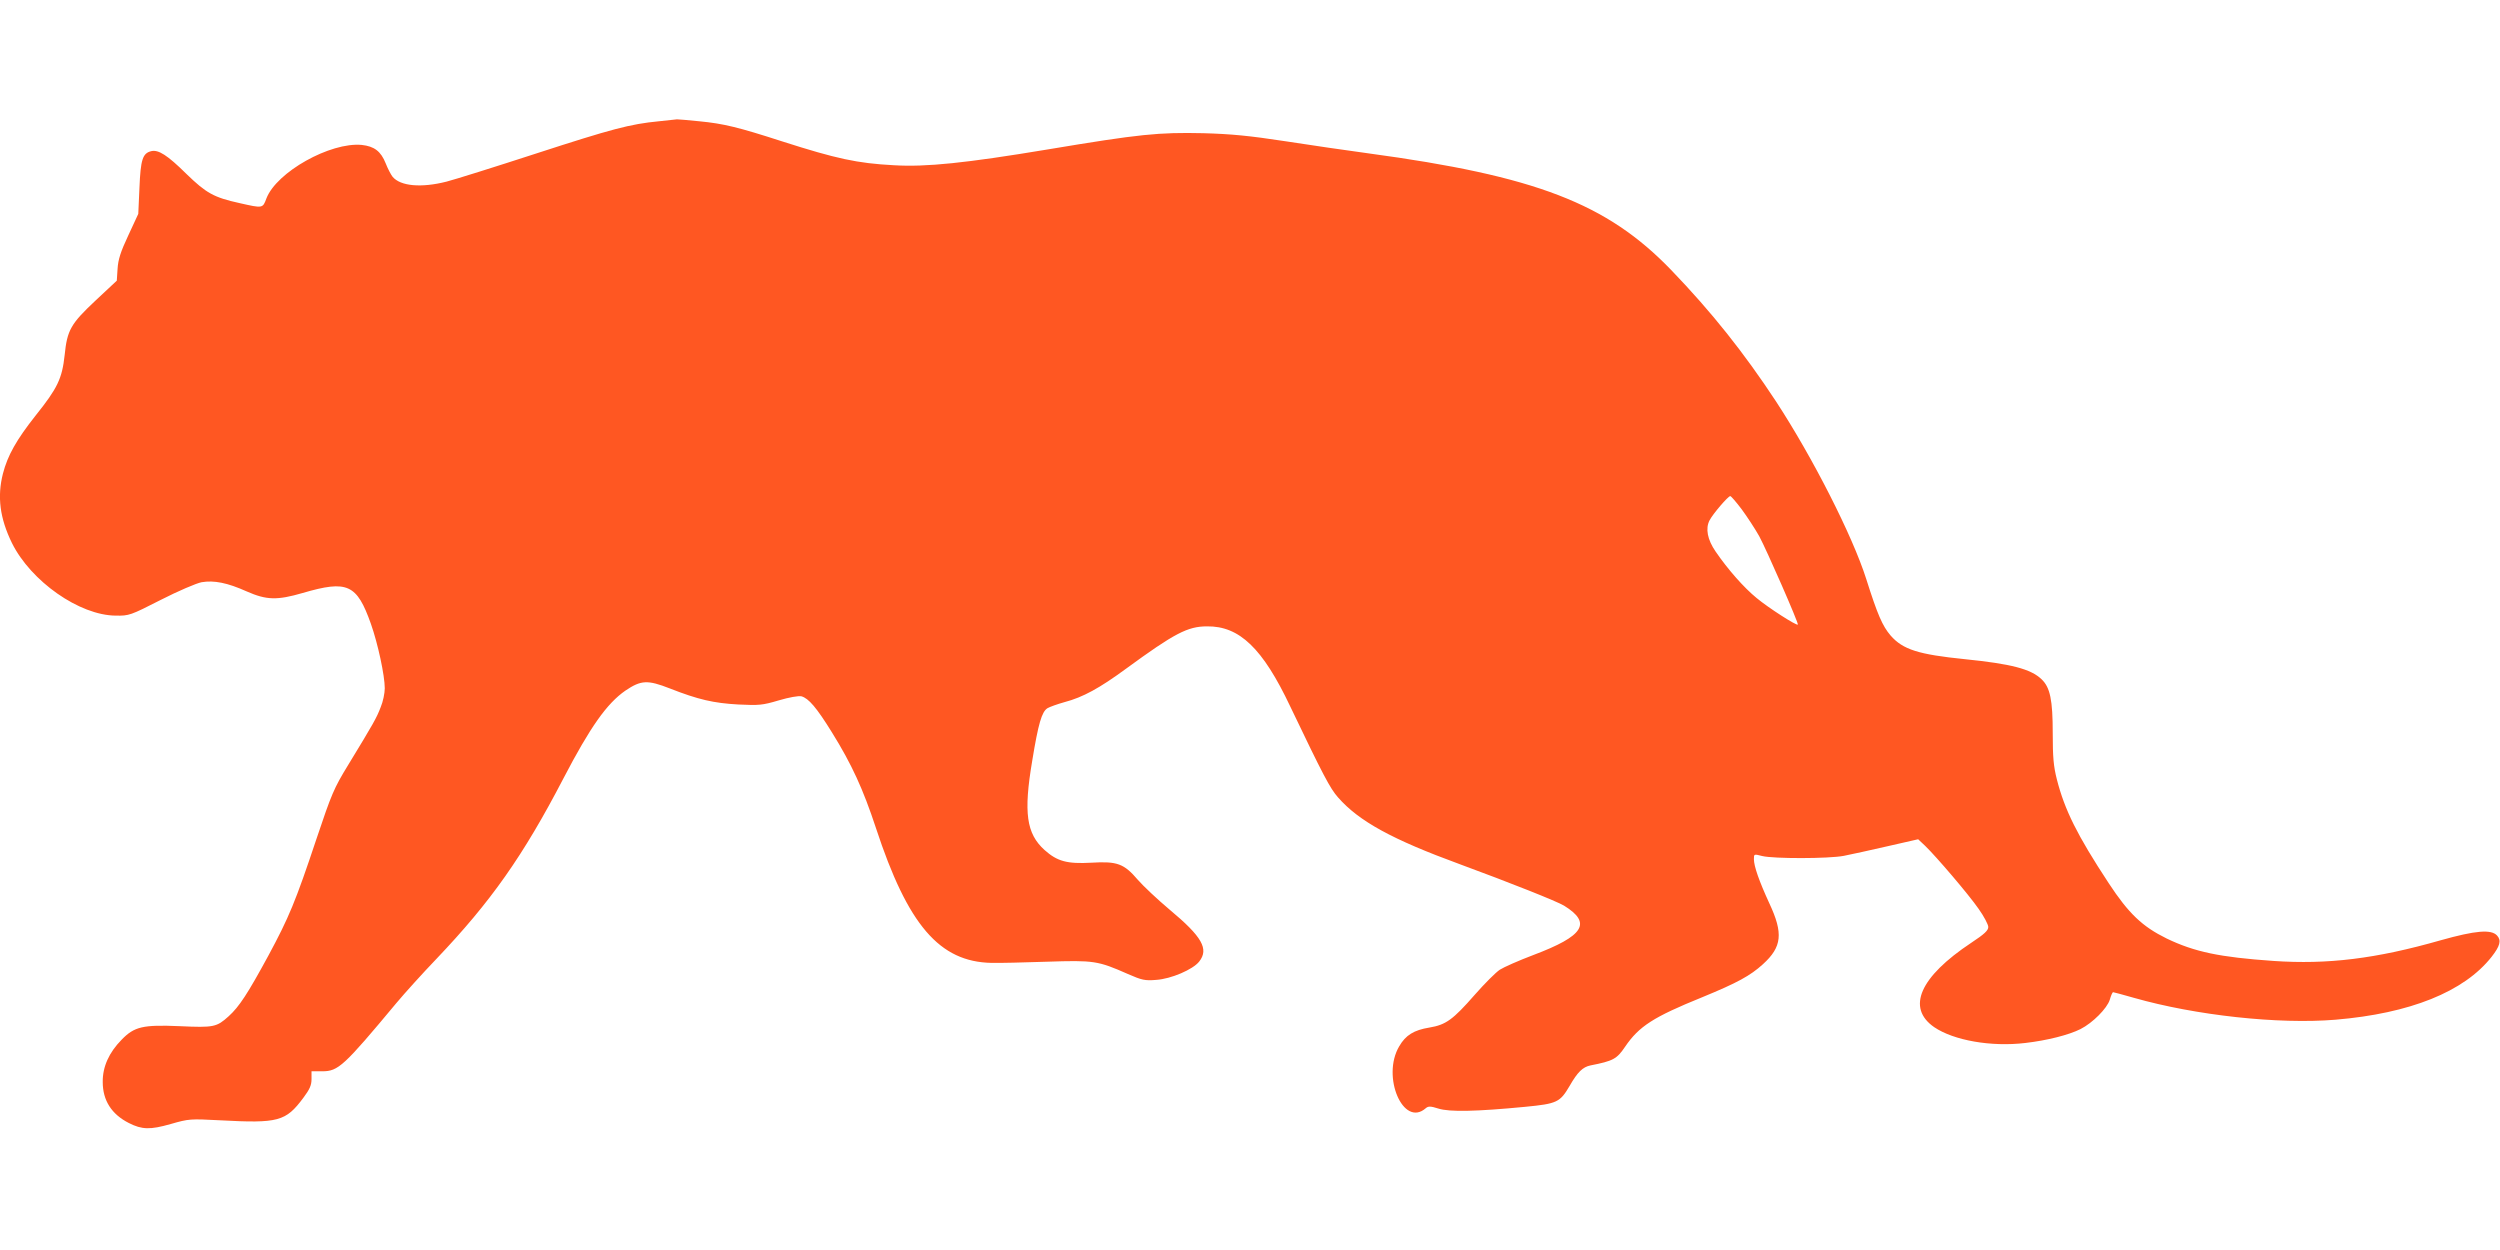
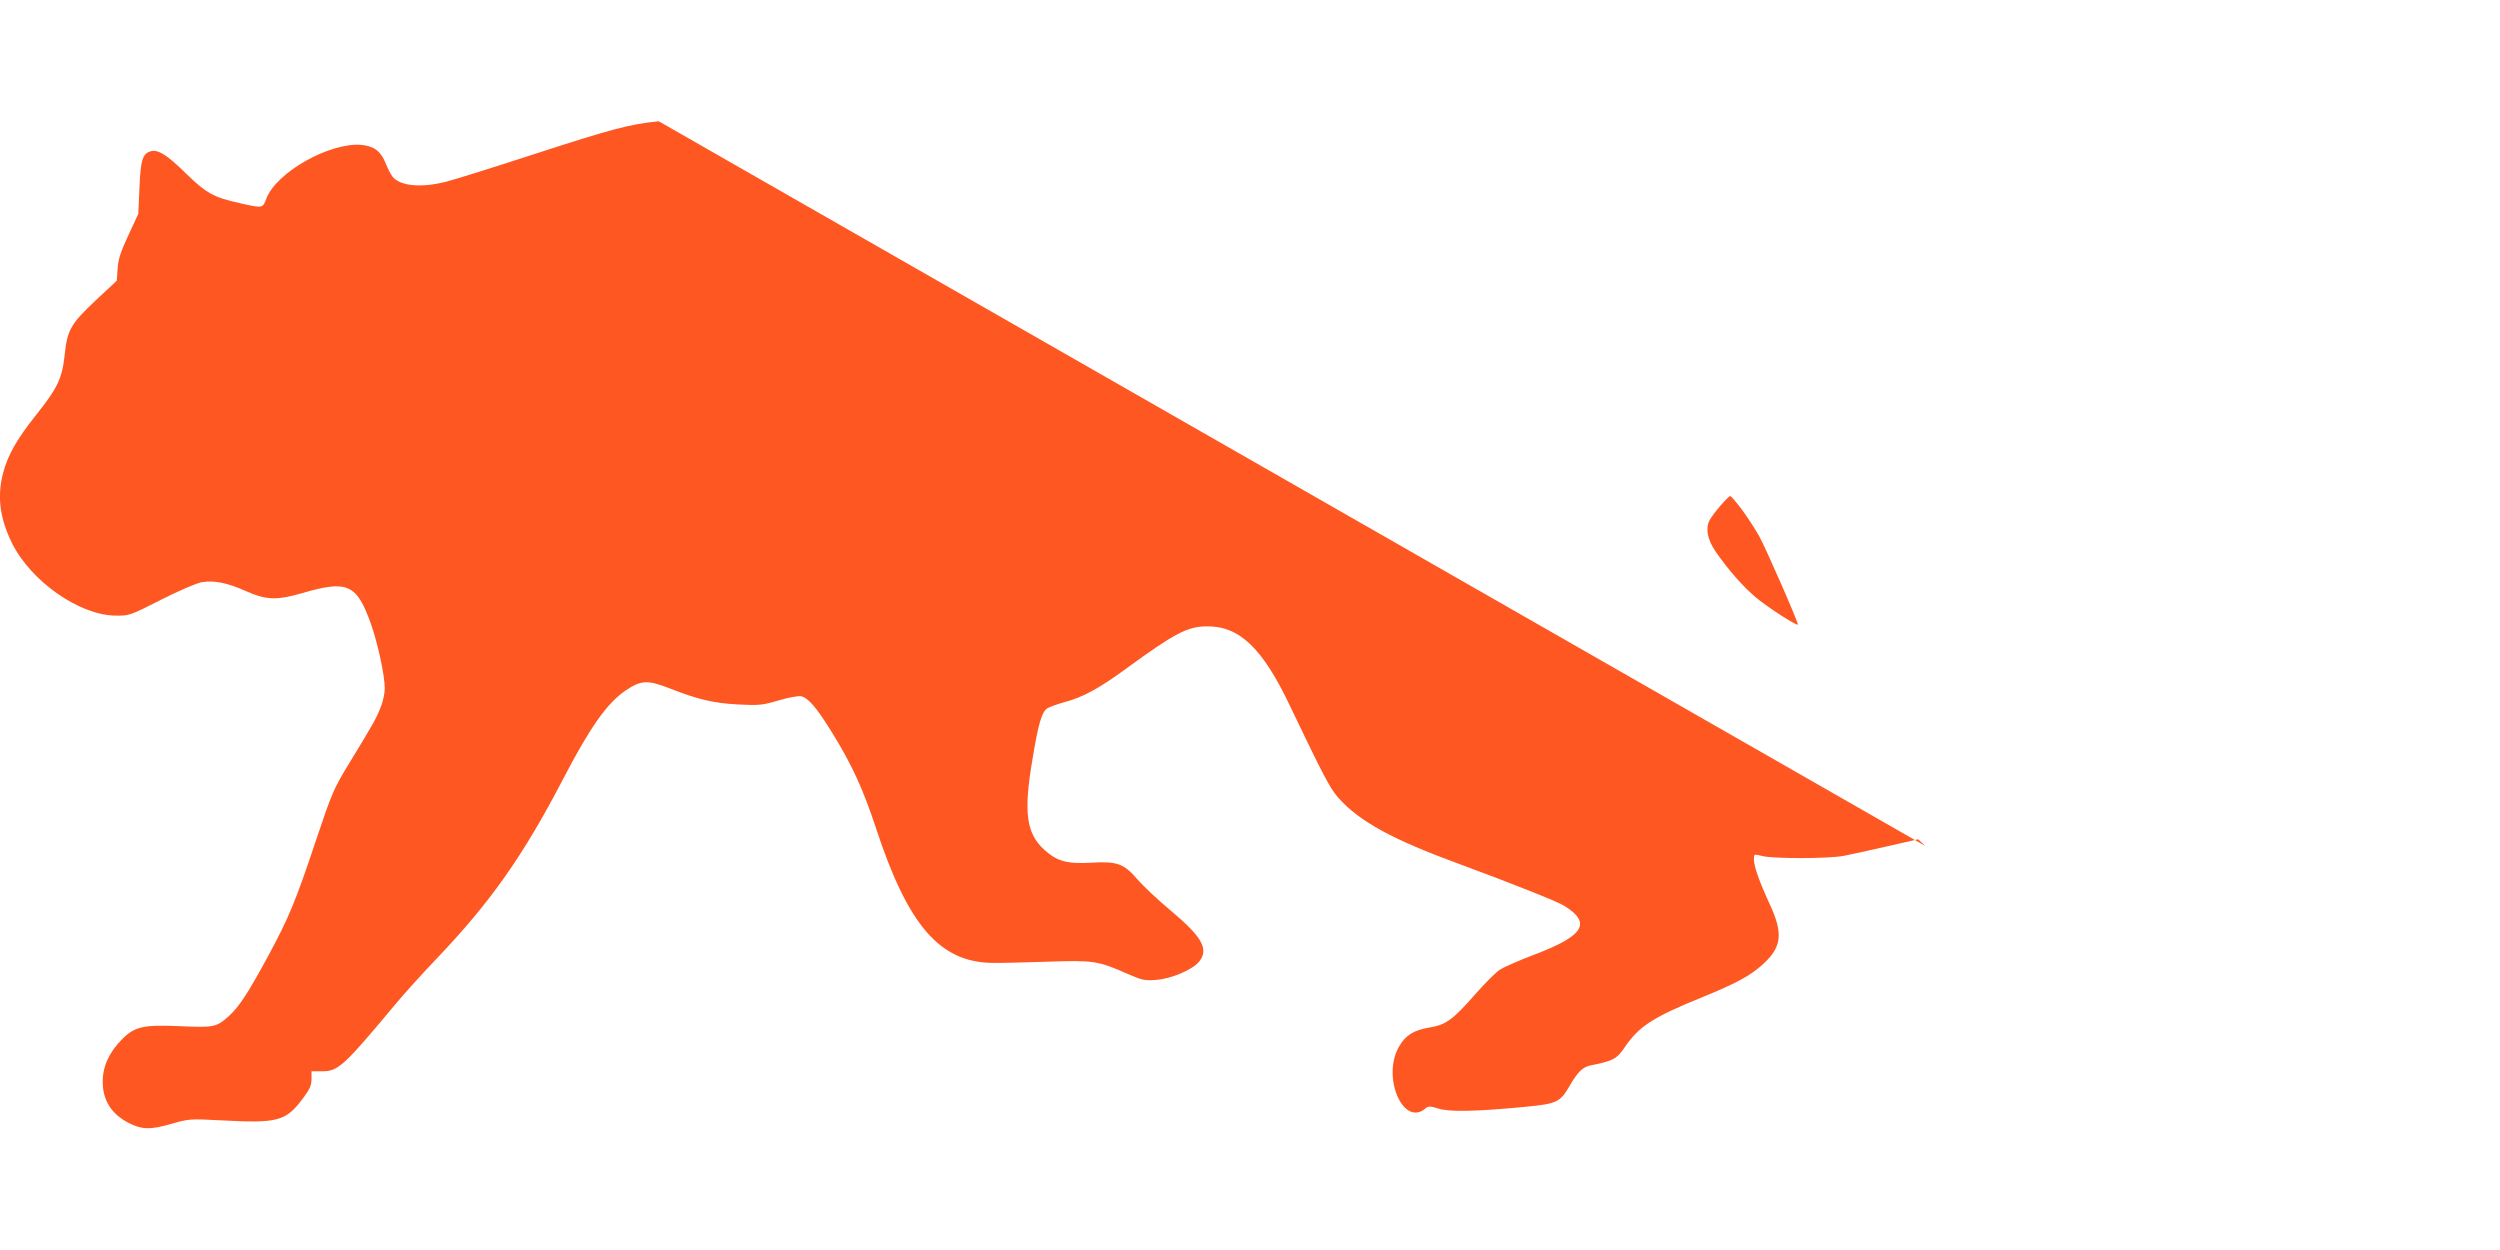
<svg xmlns="http://www.w3.org/2000/svg" version="1.0" width="1280pt" height="640pt" viewBox="0 0 1280 640" preserveAspectRatio="xMidYMid meet">
  <g transform="translate(0,640) scale(0.1,-0.1)" fill="#ff5722" stroke="none">
-     <path d="M3373 5779 c-146 -14 -240 -39 -628 -165 -209 -68 -416 -133 -459 -144 -130 -33 -236 -23 -276 25 -8 10 -24 40 -35 68 -25 63 -59 88 -123 95 -161 15 -436 -139 -488 -274 -19 -51 -18 -51 -137 -24 -132 29 -171 51 -272 149 -98 97 -144 126 -181 117 -44 -11 -54 -43 -60 -187 l-6 -134 -51 -110 c-40 -85 -52 -124 -55 -171 l-4 -61 -108 -101 c-128 -120 -146 -152 -159 -280 -13 -120 -36 -169 -149 -310 -98 -124 -143 -204 -167 -297 -30 -118 -16 -228 46 -355 97 -196 346 -371 532 -372 68 -1 74 1 231 81 88 45 182 85 208 90 64 11 133 -3 231 -47 102 -45 156 -46 287 -8 229 67 277 45 349 -158 36 -102 71 -265 71 -330 0 -25 -9 -69 -21 -97 -21 -55 -35 -80 -166 -295 -74 -121 -85 -148 -163 -380 -107 -321 -141 -402 -246 -597 -106 -195 -149 -261 -203 -310 -62 -56 -76 -59 -251 -51 -188 8 -232 -2 -297 -69 -65 -66 -98 -139 -97 -217 0 -94 45 -165 134 -210 67 -34 109 -35 214 -5 94 27 100 27 254 19 297 -16 335 -6 425 115 33 44 42 65 42 96 l0 40 55 0 c82 0 110 26 380 350 41 49 133 151 204 225 279 293 444 527 651 925 137 263 222 383 317 449 80 54 113 56 228 11 145 -57 224 -75 350 -82 106 -5 123 -4 207 21 54 16 101 24 116 21 37 -10 78 -58 156 -184 102 -164 160 -291 226 -491 163 -496 325 -685 592 -690 37 -1 165 2 283 6 241 8 261 5 415 -63 71 -31 87 -35 145 -30 76 5 188 53 220 94 50 64 16 126 -152 266 -62 52 -135 121 -162 152 -71 83 -105 96 -238 88 -125 -7 -175 7 -240 65 -93 84 -108 191 -63 457 31 190 49 251 78 269 12 7 51 21 87 31 95 25 180 72 315 171 249 182 316 217 415 217 166 2 285 -112 426 -410 168 -351 204 -420 245 -466 107 -122 277 -215 624 -342 258 -95 497 -190 533 -212 144 -89 102 -155 -158 -253 -74 -28 -151 -62 -171 -75 -20 -13 -77 -70 -128 -128 -112 -128 -148 -154 -232 -168 -80 -13 -122 -39 -155 -96 -92 -155 21 -418 136 -317 13 11 24 11 65 -2 57 -18 194 -15 443 9 165 16 179 23 229 108 40 70 67 96 106 104 117 23 135 33 177 95 72 106 146 153 395 254 180 74 246 110 311 169 98 89 105 158 33 312 -52 113 -79 190 -79 226 0 27 0 27 43 16 58 -14 338 -14 417 1 36 7 136 29 223 49 l158 36 36 -34 c57 -55 222 -248 274 -323 27 -38 49 -80 49 -92 0 -18 -19 -36 -87 -81 -264 -175 -333 -333 -190 -432 100 -68 292 -102 467 -81 112 13 222 41 282 71 63 32 136 106 150 150 6 22 14 39 17 39 3 0 51 -13 107 -29 316 -90 739 -136 1031 -112 382 32 659 143 800 322 43 55 51 84 28 109 -30 33 -110 26 -288 -24 -332 -95 -580 -125 -857 -106 -274 19 -404 46 -547 115 -124 61 -194 127 -297 284 -161 245 -225 374 -265 531 -17 67 -21 114 -21 235 0 171 -13 235 -57 277 -55 53 -156 79 -393 103 -237 24 -317 49 -380 121 -42 49 -67 107 -125 290 -70 220 -273 620 -462 909 -164 249 -329 457 -537 673 -329 341 -693 481 -1551 597 -104 14 -296 42 -425 62 -183 28 -276 37 -418 41 -231 5 -324 -4 -797 -83 -421 -70 -623 -91 -789 -81 -187 10 -293 33 -571 122 -226 73 -300 91 -424 103 -57 6 -108 10 -115 10 -6 -1 -48 -5 -93 -10z m5544 -1986 c28 -38 68 -99 90 -138 38 -70 203 -447 198 -453 -6 -7 -151 86 -211 136 -65 53 -147 146 -210 238 -42 61 -53 118 -31 160 17 33 95 124 106 124 4 0 30 -30 58 -67z" />
+     <path d="M3373 5779 c-146 -14 -240 -39 -628 -165 -209 -68 -416 -133 -459 -144 -130 -33 -236 -23 -276 25 -8 10 -24 40 -35 68 -25 63 -59 88 -123 95 -161 15 -436 -139 -488 -274 -19 -51 -18 -51 -137 -24 -132 29 -171 51 -272 149 -98 97 -144 126 -181 117 -44 -11 -54 -43 -60 -187 l-6 -134 -51 -110 c-40 -85 -52 -124 -55 -171 l-4 -61 -108 -101 c-128 -120 -146 -152 -159 -280 -13 -120 -36 -169 -149 -310 -98 -124 -143 -204 -167 -297 -30 -118 -16 -228 46 -355 97 -196 346 -371 532 -372 68 -1 74 1 231 81 88 45 182 85 208 90 64 11 133 -3 231 -47 102 -45 156 -46 287 -8 229 67 277 45 349 -158 36 -102 71 -265 71 -330 0 -25 -9 -69 -21 -97 -21 -55 -35 -80 -166 -295 -74 -121 -85 -148 -163 -380 -107 -321 -141 -402 -246 -597 -106 -195 -149 -261 -203 -310 -62 -56 -76 -59 -251 -51 -188 8 -232 -2 -297 -69 -65 -66 -98 -139 -97 -217 0 -94 45 -165 134 -210 67 -34 109 -35 214 -5 94 27 100 27 254 19 297 -16 335 -6 425 115 33 44 42 65 42 96 l0 40 55 0 c82 0 110 26 380 350 41 49 133 151 204 225 279 293 444 527 651 925 137 263 222 383 317 449 80 54 113 56 228 11 145 -57 224 -75 350 -82 106 -5 123 -4 207 21 54 16 101 24 116 21 37 -10 78 -58 156 -184 102 -164 160 -291 226 -491 163 -496 325 -685 592 -690 37 -1 165 2 283 6 241 8 261 5 415 -63 71 -31 87 -35 145 -30 76 5 188 53 220 94 50 64 16 126 -152 266 -62 52 -135 121 -162 152 -71 83 -105 96 -238 88 -125 -7 -175 7 -240 65 -93 84 -108 191 -63 457 31 190 49 251 78 269 12 7 51 21 87 31 95 25 180 72 315 171 249 182 316 217 415 217 166 2 285 -112 426 -410 168 -351 204 -420 245 -466 107 -122 277 -215 624 -342 258 -95 497 -190 533 -212 144 -89 102 -155 -158 -253 -74 -28 -151 -62 -171 -75 -20 -13 -77 -70 -128 -128 -112 -128 -148 -154 -232 -168 -80 -13 -122 -39 -155 -96 -92 -155 21 -418 136 -317 13 11 24 11 65 -2 57 -18 194 -15 443 9 165 16 179 23 229 108 40 70 67 96 106 104 117 23 135 33 177 95 72 106 146 153 395 254 180 74 246 110 311 169 98 89 105 158 33 312 -52 113 -79 190 -79 226 0 27 0 27 43 16 58 -14 338 -14 417 1 36 7 136 29 223 49 l158 36 36 -34 z m5544 -1986 c28 -38 68 -99 90 -138 38 -70 203 -447 198 -453 -6 -7 -151 86 -211 136 -65 53 -147 146 -210 238 -42 61 -53 118 -31 160 17 33 95 124 106 124 4 0 30 -30 58 -67z" />
  </g>
</svg>